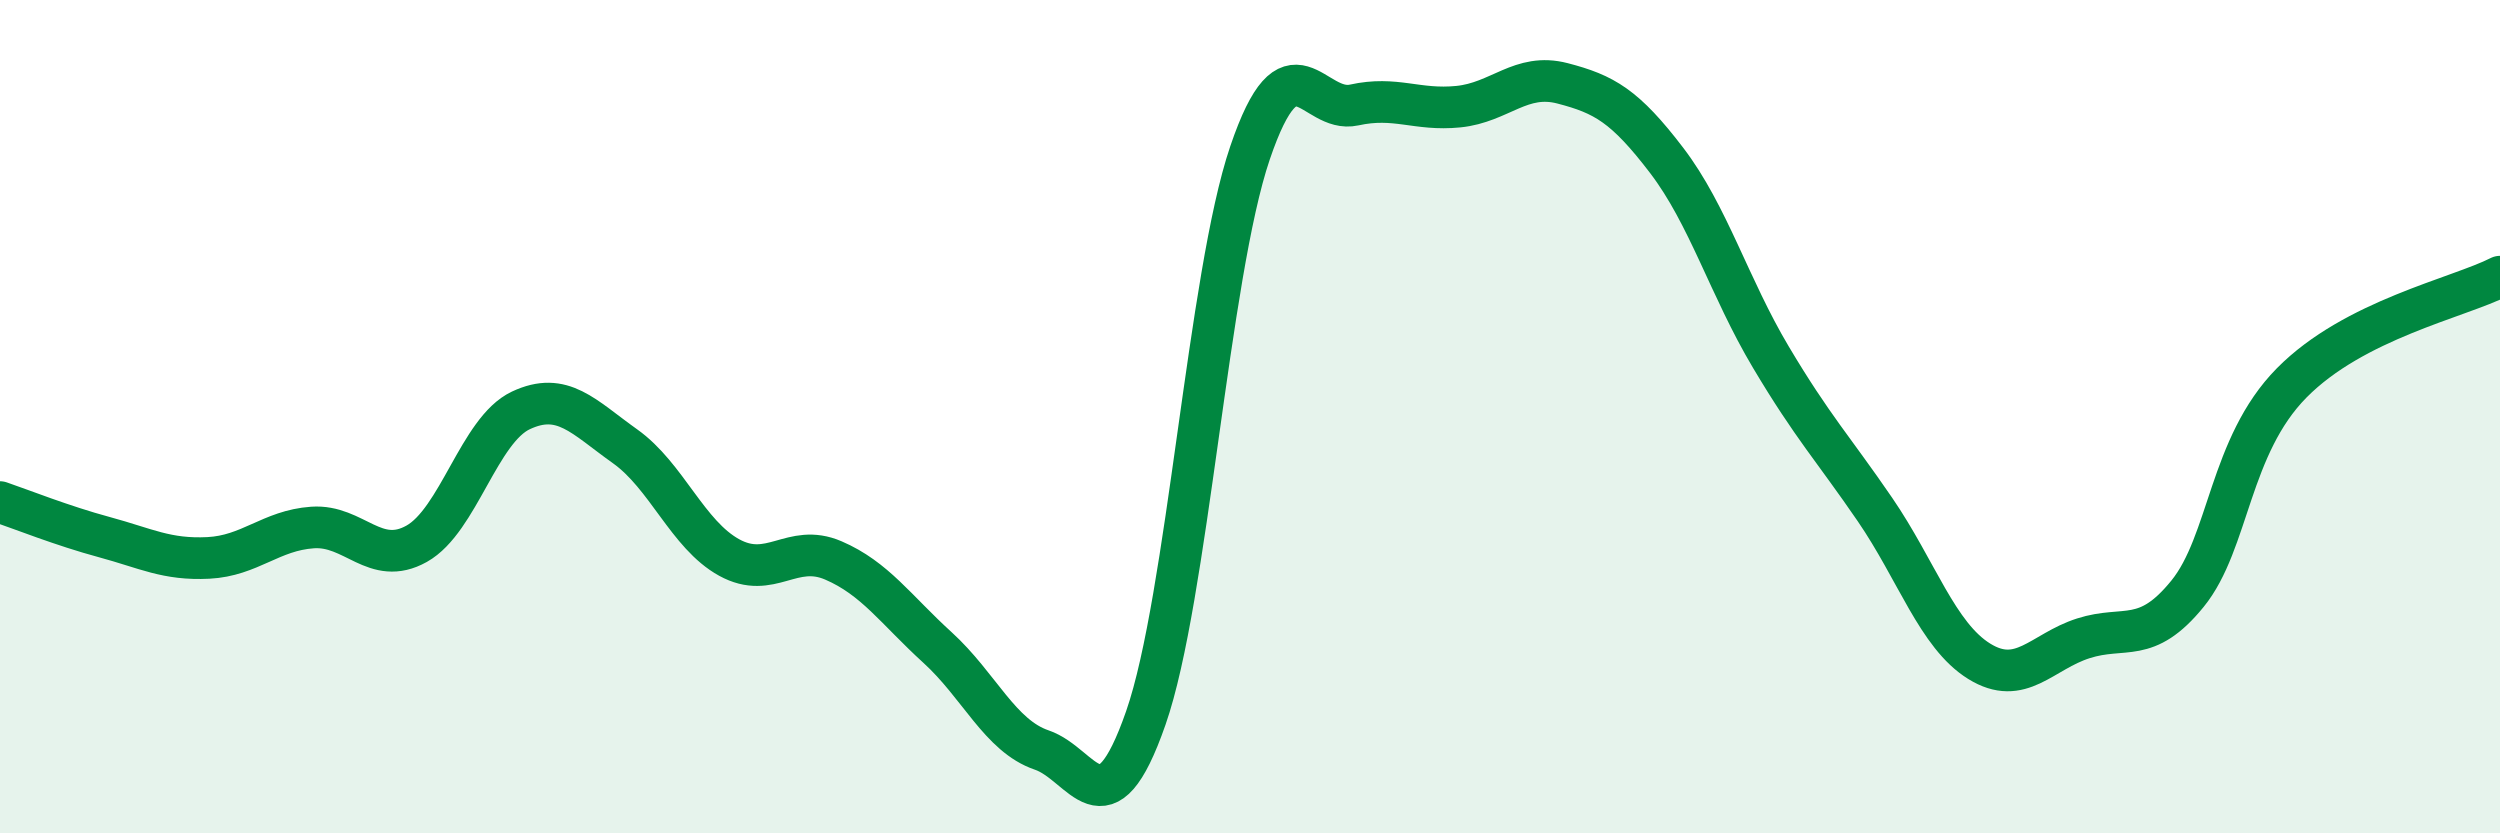
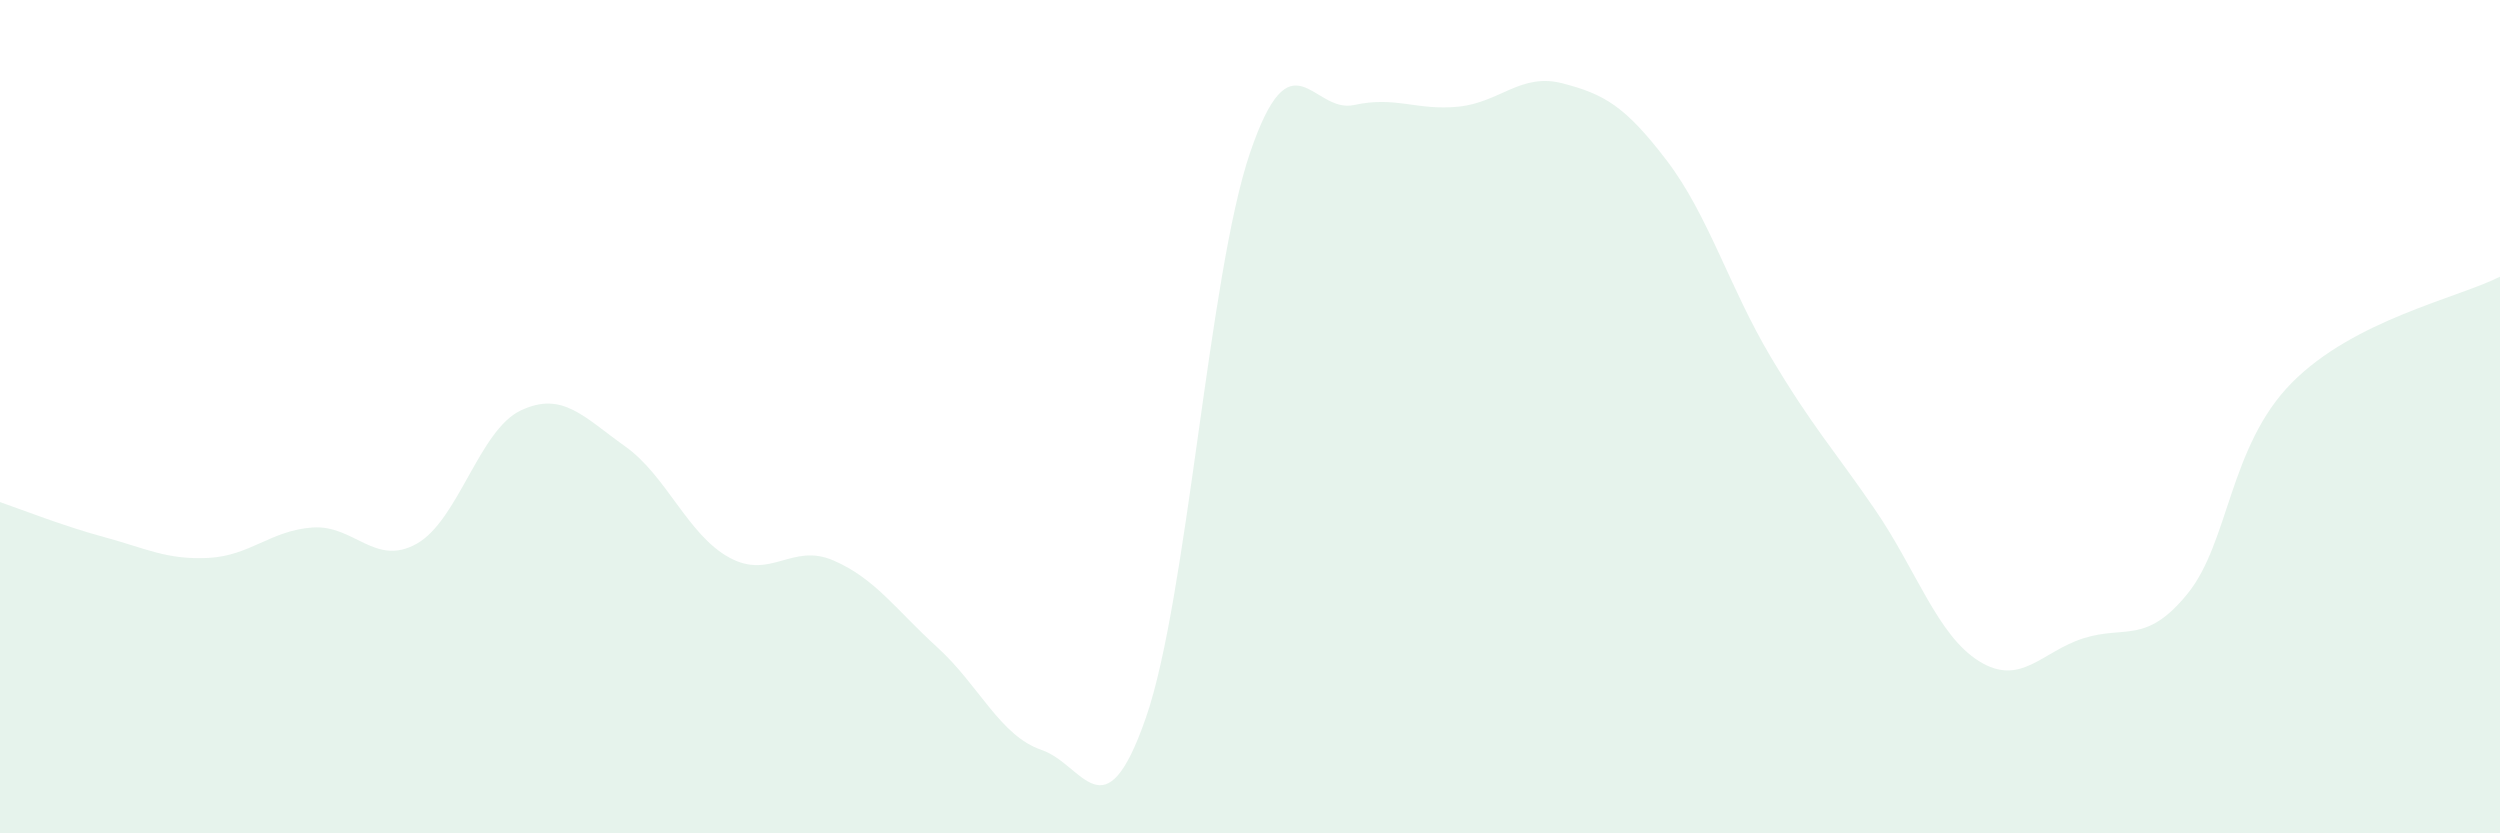
<svg xmlns="http://www.w3.org/2000/svg" width="60" height="20" viewBox="0 0 60 20">
  <path d="M 0,12.05 C 0.5,12.22 1.5,12.62 2.5,12.89 C 3.5,13.16 4,13.44 5,13.39 C 6,13.34 6.5,12.73 7.5,12.66 C 8.5,12.59 9,13.61 10,13.05 C 11,12.49 11.5,10.32 12.5,9.85 C 13.5,9.38 14,10 15,10.71 C 16,11.42 16.5,12.83 17.5,13.38 C 18.5,13.93 19,13.02 20,13.45 C 21,13.88 21.5,14.63 22.5,15.54 C 23.5,16.45 24,17.66 25,18 C 26,18.34 26.5,20.1 27.5,17.23 C 28.5,14.36 29,6.61 30,3.67 C 31,0.73 31.5,2.74 32.5,2.52 C 33.5,2.3 34,2.66 35,2.56 C 36,2.46 36.5,1.74 37.5,2 C 38.5,2.26 39,2.54 40,3.85 C 41,5.16 41.5,6.89 42.5,8.57 C 43.5,10.25 44,10.77 45,12.23 C 46,13.69 46.5,15.25 47.5,15.87 C 48.5,16.49 49,15.64 50,15.32 C 51,15 51.5,15.48 52.5,14.25 C 53.5,13.02 53.5,10.71 55,9.19 C 56.5,7.67 59,7.15 60,6.64L60 20L0 20Z" fill="#008740" opacity="0.1" stroke-linecap="round" stroke-linejoin="round" />
-   <path d="M 0,12.05 C 0.5,12.22 1.5,12.62 2.5,12.89 C 3.5,13.16 4,13.44 5,13.39 C 6,13.34 6.5,12.73 7.5,12.66 C 8.5,12.59 9,13.61 10,13.05 C 11,12.49 11.5,10.32 12.5,9.85 C 13.5,9.38 14,10 15,10.71 C 16,11.42 16.5,12.83 17.5,13.38 C 18.5,13.93 19,13.02 20,13.45 C 21,13.88 21.5,14.63 22.5,15.54 C 23.5,16.45 24,17.66 25,18 C 26,18.34 26.5,20.1 27.5,17.23 C 28.5,14.36 29,6.61 30,3.67 C 31,0.73 31.5,2.74 32.5,2.52 C 33.5,2.3 34,2.66 35,2.56 C 36,2.46 36.5,1.74 37.5,2 C 38.5,2.26 39,2.54 40,3.85 C 41,5.16 41.5,6.89 42.5,8.57 C 43.5,10.25 44,10.77 45,12.23 C 46,13.69 46.5,15.25 47.5,15.87 C 48.5,16.49 49,15.64 50,15.32 C 51,15 51.5,15.48 52.5,14.25 C 53.5,13.02 53.5,10.71 55,9.19 C 56.5,7.67 59,7.15 60,6.64" stroke="#008740" stroke-width="1" fill="none" stroke-linecap="round" stroke-linejoin="round" />
</svg>